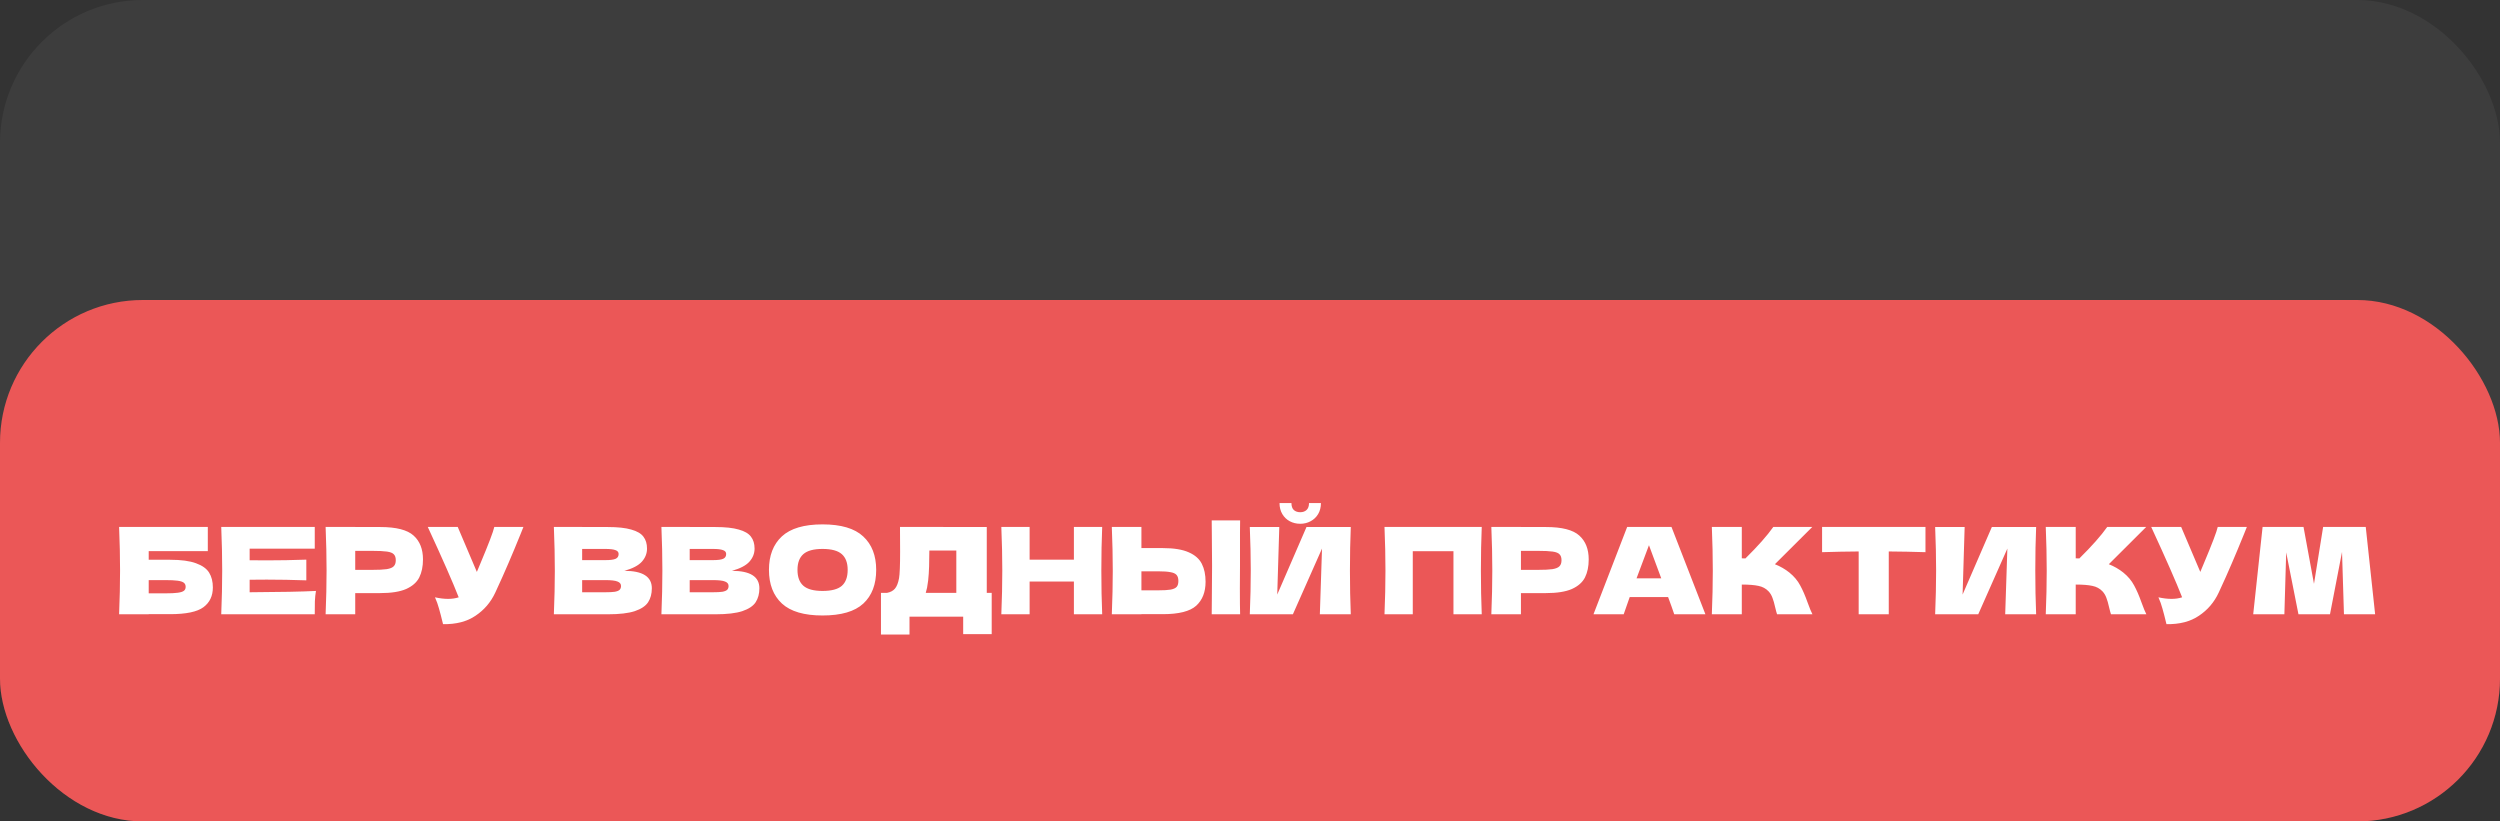
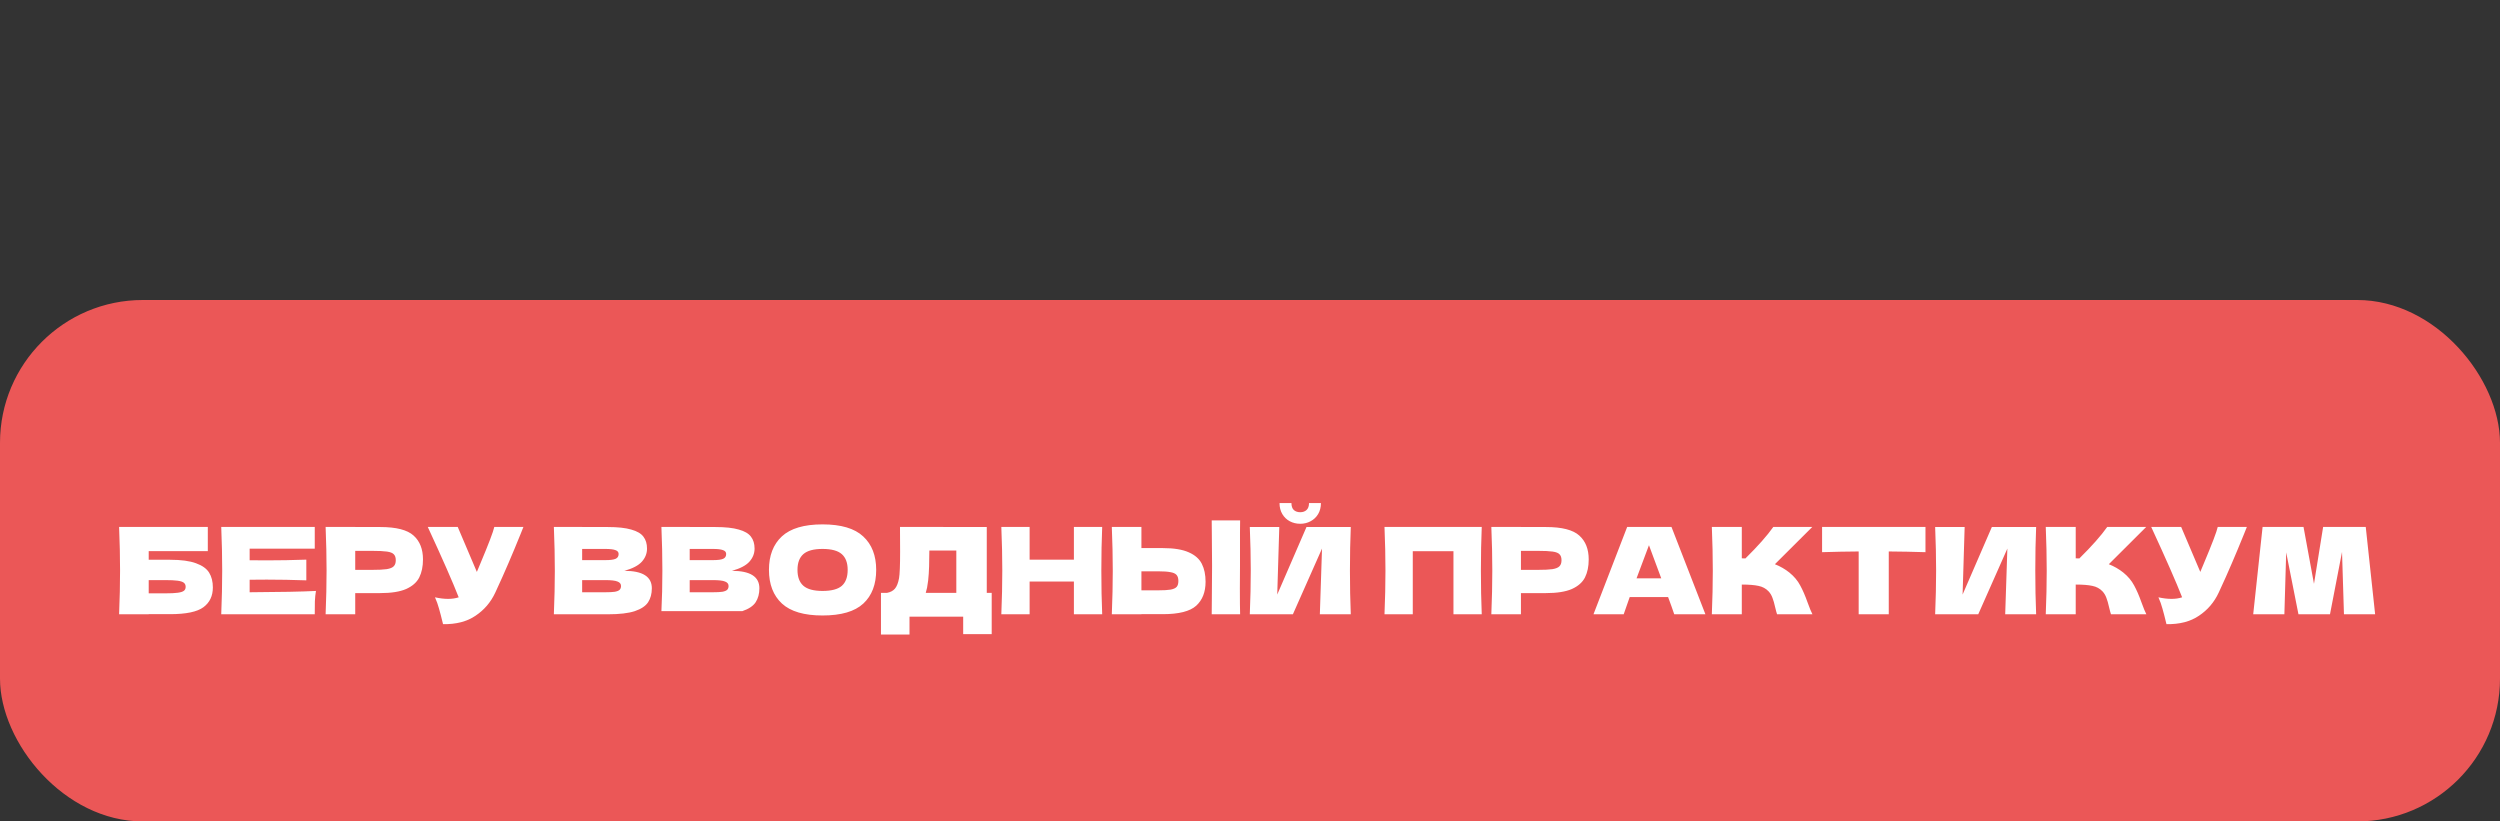
<svg xmlns="http://www.w3.org/2000/svg" width="350" height="115" viewBox="0 0 350 115" fill="none">
  <rect x="0" y="0" width="350" height="115" fill="#333333" stroke="none" />
-   <rect width="350" height="115" rx="20" fill="#3D3D3D" />
  <rect y="42" width="350" height="73" rx="20" fill="#EB5757" />
-   <path d="M23.818 78.367C25.357 78.367 26.565 78.53 27.441 78.856C28.317 79.17 28.93 79.608 29.278 80.17C29.626 80.732 29.8 81.422 29.8 82.242C29.8 83.433 29.362 84.354 28.486 85.006C27.61 85.657 26.054 85.983 23.818 85.983H20.819V86H16.674C16.764 83.821 16.809 81.782 16.809 79.883C16.809 77.985 16.764 75.946 16.674 73.767H29.093V77.154H20.819V78.367H23.818ZM23.144 83.068C23.919 83.068 24.504 83.04 24.897 82.984C25.301 82.928 25.582 82.838 25.739 82.714C25.908 82.591 25.992 82.405 25.992 82.158C25.992 81.911 25.908 81.72 25.739 81.585C25.571 81.451 25.284 81.355 24.88 81.299C24.476 81.243 23.897 81.215 23.144 81.215H20.819V83.068H23.144ZM34.95 82.916C39.219 82.894 42.313 82.832 44.234 82.731C44.156 83.192 44.105 83.669 44.083 84.163C44.072 84.646 44.066 85.259 44.066 86H30.974C31.063 83.821 31.108 81.782 31.108 79.883C31.108 77.985 31.063 75.946 30.974 73.767H44.066V76.817H34.95V78.434C35.489 78.446 36.287 78.451 37.343 78.451C39.129 78.451 40.977 78.418 42.886 78.35V81.248C40.977 81.181 39.129 81.147 37.343 81.147C36.287 81.147 35.489 81.153 34.95 81.164V82.916ZM53.236 73.784C55.471 73.784 57.027 74.183 57.903 74.98C58.779 75.766 59.217 76.879 59.217 78.316C59.217 79.305 59.043 80.147 58.695 80.844C58.347 81.529 57.734 82.068 56.858 82.462C55.982 82.843 54.774 83.034 53.236 83.034H49.731V86H45.586C45.675 83.821 45.72 81.782 45.72 79.883C45.72 77.985 45.675 75.946 45.586 73.767H49.731V73.784H53.236ZM52.056 79.782C52.988 79.782 53.685 79.749 54.145 79.681C54.617 79.603 54.943 79.468 55.123 79.277C55.314 79.086 55.409 78.805 55.409 78.434C55.409 78.064 55.319 77.788 55.139 77.609C54.971 77.418 54.651 77.288 54.179 77.221C53.718 77.154 53.011 77.12 52.056 77.12H49.731V79.782H52.056ZM73.281 73.767C73.237 73.891 73.18 74.031 73.113 74.188C73.046 74.334 72.978 74.503 72.911 74.694C72.293 76.221 71.72 77.597 71.192 78.822C70.675 80.035 70.058 81.417 69.338 82.967C68.71 84.315 67.788 85.393 66.575 86.202C65.373 87.022 63.857 87.415 62.026 87.382C61.79 86.404 61.599 85.669 61.453 85.174C61.318 84.669 61.133 84.152 60.897 83.624C61.559 83.77 62.172 83.843 62.733 83.843C63.284 83.843 63.778 83.77 64.216 83.624C63.407 81.546 61.964 78.26 59.886 73.767H64.081L66.76 80.069L67.232 78.94C68.401 76.165 69.058 74.441 69.204 73.767H73.281ZM87.415 79.917C89.977 79.917 91.257 80.732 91.257 82.36C91.257 83.124 91.083 83.776 90.735 84.315C90.387 84.843 89.763 85.259 88.865 85.562C87.966 85.854 86.719 86 85.124 86H77.541C77.631 83.821 77.676 81.782 77.676 79.883C77.676 77.985 77.631 75.946 77.541 73.767H81.501V73.784H85.09C86.483 73.784 87.578 73.902 88.376 74.138C89.185 74.362 89.752 74.694 90.078 75.132C90.415 75.57 90.583 76.126 90.583 76.8C90.583 77.485 90.342 78.097 89.859 78.636C89.387 79.165 88.573 79.591 87.415 79.917ZM81.501 76.85V78.418H84.736C85.433 78.418 85.916 78.356 86.185 78.232C86.466 78.109 86.607 77.884 86.607 77.558C86.607 77.3 86.461 77.12 86.168 77.019C85.888 76.907 85.41 76.85 84.736 76.85H81.501ZM84.736 82.916C85.32 82.916 85.764 82.894 86.067 82.849C86.382 82.793 86.607 82.703 86.741 82.579C86.876 82.445 86.944 82.265 86.944 82.04C86.944 81.748 86.781 81.54 86.455 81.417C86.141 81.282 85.568 81.215 84.736 81.215H81.501V82.916H84.736ZM102.472 79.917C105.033 79.917 106.314 80.732 106.314 82.36C106.314 83.124 106.14 83.776 105.791 84.315C105.443 84.843 104.82 85.259 103.921 85.562C103.022 85.854 101.775 86 100.18 86H92.598C92.688 83.821 92.733 81.782 92.733 79.883C92.733 77.985 92.688 75.946 92.598 73.767H96.558V73.784H100.147C101.539 73.784 102.635 73.902 103.432 74.138C104.241 74.362 104.808 74.694 105.134 75.132C105.471 75.57 105.64 76.126 105.64 76.8C105.64 77.485 105.398 78.097 104.915 78.636C104.443 79.165 103.629 79.591 102.472 79.917ZM96.558 76.85V78.418H99.793C100.489 78.418 100.972 78.356 101.242 78.232C101.523 78.109 101.663 77.884 101.663 77.558C101.663 77.3 101.517 77.12 101.225 77.019C100.944 76.907 100.467 76.85 99.793 76.85H96.558ZM99.793 82.916C100.377 82.916 100.821 82.894 101.124 82.849C101.438 82.793 101.663 82.703 101.798 82.579C101.933 82.445 102 82.265 102 82.04C102 81.748 101.837 81.54 101.511 81.417C101.197 81.282 100.624 81.215 99.793 81.215H96.558V82.916H99.793ZM115.152 86.168C112.58 86.168 110.687 85.612 109.474 84.5C108.261 83.377 107.654 81.804 107.654 79.782C107.654 77.783 108.255 76.221 109.457 75.098C110.67 73.975 112.569 73.413 115.152 73.413C117.747 73.413 119.646 73.975 120.848 75.098C122.061 76.221 122.667 77.783 122.667 79.782C122.667 81.816 122.066 83.388 120.865 84.5C119.663 85.612 117.759 86.168 115.152 86.168ZM115.152 82.731C116.399 82.731 117.298 82.495 117.848 82.023C118.399 81.54 118.674 80.793 118.674 79.782C118.674 78.794 118.399 78.058 117.848 77.575C117.298 77.092 116.399 76.85 115.152 76.85C113.917 76.85 113.024 77.092 112.473 77.575C111.923 78.058 111.648 78.794 111.648 79.782C111.648 80.782 111.923 81.523 112.473 82.007C113.024 82.49 113.917 82.731 115.152 82.731ZM138.148 83.001H138.838V88.78H134.845V86.337H127.33V88.831H123.336V83.001H124.179C124.662 82.911 125.033 82.714 125.291 82.411C125.549 82.108 125.74 81.625 125.864 80.962C125.965 80.411 126.016 79.159 126.016 77.204L125.999 73.767L138.148 73.784V83.001ZM129.79 82.276C129.723 82.591 129.661 82.832 129.605 83.001H133.885V77.07H130.11L130.093 78.047C130.093 78.9 130.071 79.653 130.026 80.305C129.992 80.945 129.914 81.602 129.79 82.276ZM154.306 73.767C154.227 75.665 154.188 77.704 154.188 79.883C154.188 82.063 154.227 84.102 154.306 86H150.346V81.417H144.146V86H140.186C140.276 83.821 140.321 81.782 140.321 79.883C140.321 77.985 140.276 75.946 140.186 73.767H144.146V78.35H150.346V73.767H154.306ZM173.599 79.26C173.588 79.934 173.582 80.968 173.582 82.36C173.582 84.034 173.593 85.247 173.616 86H169.639L169.656 84.096C169.678 82.007 169.69 80.395 169.69 79.26C169.69 78.182 169.678 76.654 169.656 74.677L169.639 72.857H173.616C173.604 73.216 173.599 73.778 173.599 74.542V77.693V79.26ZM162.798 76.733C164.337 76.733 165.545 76.929 166.421 77.322C167.297 77.704 167.909 78.243 168.257 78.94C168.606 79.625 168.78 80.462 168.78 81.451C168.78 82.888 168.342 84.006 167.465 84.804C166.589 85.59 165.033 85.983 162.798 85.983H159.799V86H155.654C155.743 83.821 155.788 81.782 155.788 79.883C155.788 77.985 155.743 75.946 155.654 73.767H159.799V76.733H162.798ZM162.124 82.647C162.91 82.647 163.5 82.613 163.893 82.546C164.298 82.467 164.578 82.338 164.736 82.158C164.893 81.978 164.972 81.703 164.972 81.332C164.972 80.962 164.887 80.681 164.719 80.49C164.55 80.299 164.264 80.17 163.86 80.103C163.466 80.024 162.888 79.984 162.124 79.984H159.799V82.647H162.124ZM182.032 73.329C181.504 73.329 181.015 73.211 180.566 72.975C180.128 72.739 179.78 72.402 179.521 71.964C179.263 71.526 179.134 71.015 179.134 70.431H180.802C180.802 70.869 180.914 71.195 181.139 71.408C181.375 71.61 181.673 71.711 182.032 71.711C182.391 71.711 182.684 71.61 182.908 71.408C183.144 71.195 183.262 70.869 183.262 70.431H184.93C184.93 71.015 184.801 71.526 184.543 71.964C184.284 72.402 183.93 72.739 183.481 72.975C183.043 73.211 182.56 73.329 182.032 73.329ZM179.1 73.784L178.814 83.237L182.908 73.784H189.109C189.03 75.682 188.991 77.715 188.991 79.883C188.991 82.063 189.03 84.102 189.109 86H184.779L185.082 76.8L181.004 86H174.972C175.062 83.821 175.107 81.782 175.107 79.883C175.107 77.996 175.062 75.963 174.972 73.784H179.1ZM207.444 73.767C207.366 75.665 207.326 77.704 207.326 79.883C207.326 82.063 207.366 84.102 207.444 86H203.484V77.171H197.789V86H193.829C193.919 83.821 193.964 81.782 193.964 79.883C193.964 77.985 193.919 75.946 193.829 73.767H207.444ZM216.437 73.784C218.672 73.784 220.228 74.183 221.104 74.98C221.981 75.766 222.419 76.879 222.419 78.316C222.419 79.305 222.245 80.147 221.896 80.844C221.548 81.529 220.936 82.068 220.06 82.462C219.183 82.843 217.976 83.034 216.437 83.034H212.932V86H208.787C208.877 83.821 208.922 81.782 208.922 79.883C208.922 77.985 208.877 75.946 208.787 73.767H212.932V73.784H216.437ZM215.257 79.782C216.19 79.782 216.886 79.749 217.347 79.681C217.819 79.603 218.144 79.468 218.324 79.277C218.515 79.086 218.611 78.805 218.611 78.434C218.611 78.064 218.521 77.788 218.341 77.609C218.172 77.418 217.852 77.288 217.381 77.221C216.92 77.154 216.212 77.12 215.257 77.12H212.932V79.782H215.257ZM234.394 86C234.18 85.36 233.894 84.556 233.534 83.59H228.159L227.317 86H223.087L227.805 73.767H234.006L238.758 86H234.394ZM232.574 80.962C232.147 79.782 231.709 78.603 231.259 77.423L230.855 76.328C230.462 77.35 229.883 78.895 229.119 80.962H232.574ZM250.508 80.153C251.171 80.692 251.676 81.293 252.025 81.956C252.384 82.608 252.732 83.411 253.069 84.365C253.35 85.141 253.575 85.686 253.743 86H248.789C248.722 85.809 248.632 85.478 248.52 85.006C248.408 84.489 248.284 84.057 248.149 83.708C248.026 83.36 247.846 83.057 247.61 82.799C247.228 82.394 246.751 82.136 246.178 82.023C245.616 81.9 244.841 81.838 243.852 81.838V86H239.657C239.747 83.821 239.792 81.782 239.792 79.883C239.792 77.985 239.747 75.946 239.657 73.767H243.852V78.165C243.965 78.176 244.133 78.182 244.358 78.182C246.11 76.452 247.413 74.98 248.267 73.767H253.727L248.486 78.99C249.228 79.282 249.902 79.67 250.508 80.153ZM269.566 77.305C267.802 77.249 266.089 77.216 264.427 77.204V86H260.214V77.204C258.54 77.216 256.833 77.249 255.092 77.305V73.767H269.566V77.305ZM275.05 73.784L274.763 83.237L278.858 73.784H285.059C284.98 75.682 284.941 77.715 284.941 79.883C284.941 82.063 284.98 84.102 285.059 86H280.728L281.031 76.8L276.954 86H270.921C271.011 83.821 271.056 81.782 271.056 79.883C271.056 77.996 271.011 75.963 270.921 73.784H275.05ZM297.257 80.153C297.92 80.692 298.425 81.293 298.774 81.956C299.133 82.608 299.481 83.411 299.818 84.365C300.099 85.141 300.324 85.686 300.492 86H295.538C295.471 85.809 295.381 85.478 295.269 85.006C295.156 84.489 295.033 84.057 294.898 83.708C294.774 83.36 294.595 83.057 294.359 82.799C293.977 82.394 293.5 82.136 292.927 82.023C292.365 81.9 291.59 81.838 290.601 81.838V86H286.406C286.496 83.821 286.54 81.782 286.54 79.883C286.54 77.985 286.496 75.946 286.406 73.767H290.601V78.165C290.714 78.176 290.882 78.182 291.107 78.182C292.859 76.452 294.162 74.98 295.016 73.767H300.475L295.235 78.99C295.976 79.282 296.65 79.67 297.257 80.153ZM314.562 73.767C314.517 73.891 314.461 74.031 314.394 74.188C314.326 74.334 314.259 74.503 314.192 74.694C313.574 76.221 313.001 77.597 312.473 78.822C311.956 80.035 311.338 81.417 310.619 82.967C309.99 84.315 309.069 85.393 307.856 86.202C306.654 87.022 305.137 87.415 303.306 87.382C303.071 86.404 302.88 85.669 302.734 85.174C302.599 84.669 302.413 84.152 302.178 83.624C302.84 83.77 303.452 83.843 304.014 83.843C304.565 83.843 305.059 83.77 305.497 83.624C304.688 81.546 303.245 78.26 301.167 73.767H305.362L308.041 80.069L308.513 78.94C309.681 76.165 310.339 74.441 310.485 73.767H314.562ZM331.204 73.767L332.518 86H328.154L327.884 77.272L326.199 86H321.784L320.066 77.339L319.813 86H315.449L316.763 73.767H322.492L323.958 81.737L325.239 73.767H331.204Z" fill="white" />
+   <path d="M23.818 78.367C25.357 78.367 26.565 78.53 27.441 78.856C28.317 79.17 28.93 79.608 29.278 80.17C29.626 80.732 29.8 81.422 29.8 82.242C29.8 83.433 29.362 84.354 28.486 85.006C27.61 85.657 26.054 85.983 23.818 85.983H20.819V86H16.674C16.764 83.821 16.809 81.782 16.809 79.883C16.809 77.985 16.764 75.946 16.674 73.767H29.093V77.154H20.819V78.367H23.818ZM23.144 83.068C23.919 83.068 24.504 83.04 24.897 82.984C25.301 82.928 25.582 82.838 25.739 82.714C25.908 82.591 25.992 82.405 25.992 82.158C25.992 81.911 25.908 81.72 25.739 81.585C25.571 81.451 25.284 81.355 24.88 81.299C24.476 81.243 23.897 81.215 23.144 81.215H20.819V83.068H23.144ZM34.95 82.916C39.219 82.894 42.313 82.832 44.234 82.731C44.156 83.192 44.105 83.669 44.083 84.163C44.072 84.646 44.066 85.259 44.066 86H30.974C31.063 83.821 31.108 81.782 31.108 79.883C31.108 77.985 31.063 75.946 30.974 73.767H44.066V76.817H34.95V78.434C35.489 78.446 36.287 78.451 37.343 78.451C39.129 78.451 40.977 78.418 42.886 78.35V81.248C40.977 81.181 39.129 81.147 37.343 81.147C36.287 81.147 35.489 81.153 34.95 81.164V82.916ZM53.236 73.784C55.471 73.784 57.027 74.183 57.903 74.98C58.779 75.766 59.217 76.879 59.217 78.316C59.217 79.305 59.043 80.147 58.695 80.844C58.347 81.529 57.734 82.068 56.858 82.462C55.982 82.843 54.774 83.034 53.236 83.034H49.731V86H45.586C45.675 83.821 45.72 81.782 45.72 79.883C45.72 77.985 45.675 75.946 45.586 73.767H49.731V73.784H53.236ZM52.056 79.782C52.988 79.782 53.685 79.749 54.145 79.681C54.617 79.603 54.943 79.468 55.123 79.277C55.314 79.086 55.409 78.805 55.409 78.434C55.409 78.064 55.319 77.788 55.139 77.609C54.971 77.418 54.651 77.288 54.179 77.221C53.718 77.154 53.011 77.12 52.056 77.12H49.731V79.782H52.056ZM73.281 73.767C73.237 73.891 73.18 74.031 73.113 74.188C73.046 74.334 72.978 74.503 72.911 74.694C72.293 76.221 71.72 77.597 71.192 78.822C70.675 80.035 70.058 81.417 69.338 82.967C68.71 84.315 67.788 85.393 66.575 86.202C65.373 87.022 63.857 87.415 62.026 87.382C61.79 86.404 61.599 85.669 61.453 85.174C61.318 84.669 61.133 84.152 60.897 83.624C61.559 83.77 62.172 83.843 62.733 83.843C63.284 83.843 63.778 83.77 64.216 83.624C63.407 81.546 61.964 78.26 59.886 73.767H64.081L66.76 80.069L67.232 78.94C68.401 76.165 69.058 74.441 69.204 73.767H73.281ZM87.415 79.917C89.977 79.917 91.257 80.732 91.257 82.36C91.257 83.124 91.083 83.776 90.735 84.315C90.387 84.843 89.763 85.259 88.865 85.562C87.966 85.854 86.719 86 85.124 86H77.541C77.631 83.821 77.676 81.782 77.676 79.883C77.676 77.985 77.631 75.946 77.541 73.767H81.501V73.784H85.09C86.483 73.784 87.578 73.902 88.376 74.138C89.185 74.362 89.752 74.694 90.078 75.132C90.415 75.57 90.583 76.126 90.583 76.8C90.583 77.485 90.342 78.097 89.859 78.636C89.387 79.165 88.573 79.591 87.415 79.917ZM81.501 76.85V78.418H84.736C85.433 78.418 85.916 78.356 86.185 78.232C86.466 78.109 86.607 77.884 86.607 77.558C86.607 77.3 86.461 77.12 86.168 77.019C85.888 76.907 85.41 76.85 84.736 76.85H81.501ZM84.736 82.916C85.32 82.916 85.764 82.894 86.067 82.849C86.382 82.793 86.607 82.703 86.741 82.579C86.876 82.445 86.944 82.265 86.944 82.04C86.944 81.748 86.781 81.54 86.455 81.417C86.141 81.282 85.568 81.215 84.736 81.215H81.501V82.916H84.736ZM102.472 79.917C105.033 79.917 106.314 80.732 106.314 82.36C106.314 83.124 106.14 83.776 105.791 84.315C105.443 84.843 104.82 85.259 103.921 85.562H92.598C92.688 83.821 92.733 81.782 92.733 79.883C92.733 77.985 92.688 75.946 92.598 73.767H96.558V73.784H100.147C101.539 73.784 102.635 73.902 103.432 74.138C104.241 74.362 104.808 74.694 105.134 75.132C105.471 75.57 105.64 76.126 105.64 76.8C105.64 77.485 105.398 78.097 104.915 78.636C104.443 79.165 103.629 79.591 102.472 79.917ZM96.558 76.85V78.418H99.793C100.489 78.418 100.972 78.356 101.242 78.232C101.523 78.109 101.663 77.884 101.663 77.558C101.663 77.3 101.517 77.12 101.225 77.019C100.944 76.907 100.467 76.85 99.793 76.85H96.558ZM99.793 82.916C100.377 82.916 100.821 82.894 101.124 82.849C101.438 82.793 101.663 82.703 101.798 82.579C101.933 82.445 102 82.265 102 82.04C102 81.748 101.837 81.54 101.511 81.417C101.197 81.282 100.624 81.215 99.793 81.215H96.558V82.916H99.793ZM115.152 86.168C112.58 86.168 110.687 85.612 109.474 84.5C108.261 83.377 107.654 81.804 107.654 79.782C107.654 77.783 108.255 76.221 109.457 75.098C110.67 73.975 112.569 73.413 115.152 73.413C117.747 73.413 119.646 73.975 120.848 75.098C122.061 76.221 122.667 77.783 122.667 79.782C122.667 81.816 122.066 83.388 120.865 84.5C119.663 85.612 117.759 86.168 115.152 86.168ZM115.152 82.731C116.399 82.731 117.298 82.495 117.848 82.023C118.399 81.54 118.674 80.793 118.674 79.782C118.674 78.794 118.399 78.058 117.848 77.575C117.298 77.092 116.399 76.85 115.152 76.85C113.917 76.85 113.024 77.092 112.473 77.575C111.923 78.058 111.648 78.794 111.648 79.782C111.648 80.782 111.923 81.523 112.473 82.007C113.024 82.49 113.917 82.731 115.152 82.731ZM138.148 83.001H138.838V88.78H134.845V86.337H127.33V88.831H123.336V83.001H124.179C124.662 82.911 125.033 82.714 125.291 82.411C125.549 82.108 125.74 81.625 125.864 80.962C125.965 80.411 126.016 79.159 126.016 77.204L125.999 73.767L138.148 73.784V83.001ZM129.79 82.276C129.723 82.591 129.661 82.832 129.605 83.001H133.885V77.07H130.11L130.093 78.047C130.093 78.9 130.071 79.653 130.026 80.305C129.992 80.945 129.914 81.602 129.79 82.276ZM154.306 73.767C154.227 75.665 154.188 77.704 154.188 79.883C154.188 82.063 154.227 84.102 154.306 86H150.346V81.417H144.146V86H140.186C140.276 83.821 140.321 81.782 140.321 79.883C140.321 77.985 140.276 75.946 140.186 73.767H144.146V78.35H150.346V73.767H154.306ZM173.599 79.26C173.588 79.934 173.582 80.968 173.582 82.36C173.582 84.034 173.593 85.247 173.616 86H169.639L169.656 84.096C169.678 82.007 169.69 80.395 169.69 79.26C169.69 78.182 169.678 76.654 169.656 74.677L169.639 72.857H173.616C173.604 73.216 173.599 73.778 173.599 74.542V77.693V79.26ZM162.798 76.733C164.337 76.733 165.545 76.929 166.421 77.322C167.297 77.704 167.909 78.243 168.257 78.94C168.606 79.625 168.78 80.462 168.78 81.451C168.78 82.888 168.342 84.006 167.465 84.804C166.589 85.59 165.033 85.983 162.798 85.983H159.799V86H155.654C155.743 83.821 155.788 81.782 155.788 79.883C155.788 77.985 155.743 75.946 155.654 73.767H159.799V76.733H162.798ZM162.124 82.647C162.91 82.647 163.5 82.613 163.893 82.546C164.298 82.467 164.578 82.338 164.736 82.158C164.893 81.978 164.972 81.703 164.972 81.332C164.972 80.962 164.887 80.681 164.719 80.49C164.55 80.299 164.264 80.17 163.86 80.103C163.466 80.024 162.888 79.984 162.124 79.984H159.799V82.647H162.124ZM182.032 73.329C181.504 73.329 181.015 73.211 180.566 72.975C180.128 72.739 179.78 72.402 179.521 71.964C179.263 71.526 179.134 71.015 179.134 70.431H180.802C180.802 70.869 180.914 71.195 181.139 71.408C181.375 71.61 181.673 71.711 182.032 71.711C182.391 71.711 182.684 71.61 182.908 71.408C183.144 71.195 183.262 70.869 183.262 70.431H184.93C184.93 71.015 184.801 71.526 184.543 71.964C184.284 72.402 183.93 72.739 183.481 72.975C183.043 73.211 182.56 73.329 182.032 73.329ZM179.1 73.784L178.814 83.237L182.908 73.784H189.109C189.03 75.682 188.991 77.715 188.991 79.883C188.991 82.063 189.03 84.102 189.109 86H184.779L185.082 76.8L181.004 86H174.972C175.062 83.821 175.107 81.782 175.107 79.883C175.107 77.996 175.062 75.963 174.972 73.784H179.1ZM207.444 73.767C207.366 75.665 207.326 77.704 207.326 79.883C207.326 82.063 207.366 84.102 207.444 86H203.484V77.171H197.789V86H193.829C193.919 83.821 193.964 81.782 193.964 79.883C193.964 77.985 193.919 75.946 193.829 73.767H207.444ZM216.437 73.784C218.672 73.784 220.228 74.183 221.104 74.98C221.981 75.766 222.419 76.879 222.419 78.316C222.419 79.305 222.245 80.147 221.896 80.844C221.548 81.529 220.936 82.068 220.06 82.462C219.183 82.843 217.976 83.034 216.437 83.034H212.932V86H208.787C208.877 83.821 208.922 81.782 208.922 79.883C208.922 77.985 208.877 75.946 208.787 73.767H212.932V73.784H216.437ZM215.257 79.782C216.19 79.782 216.886 79.749 217.347 79.681C217.819 79.603 218.144 79.468 218.324 79.277C218.515 79.086 218.611 78.805 218.611 78.434C218.611 78.064 218.521 77.788 218.341 77.609C218.172 77.418 217.852 77.288 217.381 77.221C216.92 77.154 216.212 77.12 215.257 77.12H212.932V79.782H215.257ZM234.394 86C234.18 85.36 233.894 84.556 233.534 83.59H228.159L227.317 86H223.087L227.805 73.767H234.006L238.758 86H234.394ZM232.574 80.962C232.147 79.782 231.709 78.603 231.259 77.423L230.855 76.328C230.462 77.35 229.883 78.895 229.119 80.962H232.574ZM250.508 80.153C251.171 80.692 251.676 81.293 252.025 81.956C252.384 82.608 252.732 83.411 253.069 84.365C253.35 85.141 253.575 85.686 253.743 86H248.789C248.722 85.809 248.632 85.478 248.52 85.006C248.408 84.489 248.284 84.057 248.149 83.708C248.026 83.36 247.846 83.057 247.61 82.799C247.228 82.394 246.751 82.136 246.178 82.023C245.616 81.9 244.841 81.838 243.852 81.838V86H239.657C239.747 83.821 239.792 81.782 239.792 79.883C239.792 77.985 239.747 75.946 239.657 73.767H243.852V78.165C243.965 78.176 244.133 78.182 244.358 78.182C246.11 76.452 247.413 74.98 248.267 73.767H253.727L248.486 78.99C249.228 79.282 249.902 79.67 250.508 80.153ZM269.566 77.305C267.802 77.249 266.089 77.216 264.427 77.204V86H260.214V77.204C258.54 77.216 256.833 77.249 255.092 77.305V73.767H269.566V77.305ZM275.05 73.784L274.763 83.237L278.858 73.784H285.059C284.98 75.682 284.941 77.715 284.941 79.883C284.941 82.063 284.98 84.102 285.059 86H280.728L281.031 76.8L276.954 86H270.921C271.011 83.821 271.056 81.782 271.056 79.883C271.056 77.996 271.011 75.963 270.921 73.784H275.05ZM297.257 80.153C297.92 80.692 298.425 81.293 298.774 81.956C299.133 82.608 299.481 83.411 299.818 84.365C300.099 85.141 300.324 85.686 300.492 86H295.538C295.471 85.809 295.381 85.478 295.269 85.006C295.156 84.489 295.033 84.057 294.898 83.708C294.774 83.36 294.595 83.057 294.359 82.799C293.977 82.394 293.5 82.136 292.927 82.023C292.365 81.9 291.59 81.838 290.601 81.838V86H286.406C286.496 83.821 286.54 81.782 286.54 79.883C286.54 77.985 286.496 75.946 286.406 73.767H290.601V78.165C290.714 78.176 290.882 78.182 291.107 78.182C292.859 76.452 294.162 74.98 295.016 73.767H300.475L295.235 78.99C295.976 79.282 296.65 79.67 297.257 80.153ZM314.562 73.767C314.517 73.891 314.461 74.031 314.394 74.188C314.326 74.334 314.259 74.503 314.192 74.694C313.574 76.221 313.001 77.597 312.473 78.822C311.956 80.035 311.338 81.417 310.619 82.967C309.99 84.315 309.069 85.393 307.856 86.202C306.654 87.022 305.137 87.415 303.306 87.382C303.071 86.404 302.88 85.669 302.734 85.174C302.599 84.669 302.413 84.152 302.178 83.624C302.84 83.77 303.452 83.843 304.014 83.843C304.565 83.843 305.059 83.77 305.497 83.624C304.688 81.546 303.245 78.26 301.167 73.767H305.362L308.041 80.069L308.513 78.94C309.681 76.165 310.339 74.441 310.485 73.767H314.562ZM331.204 73.767L332.518 86H328.154L327.884 77.272L326.199 86H321.784L320.066 77.339L319.813 86H315.449L316.763 73.767H322.492L323.958 81.737L325.239 73.767H331.204Z" fill="white" />
</svg>